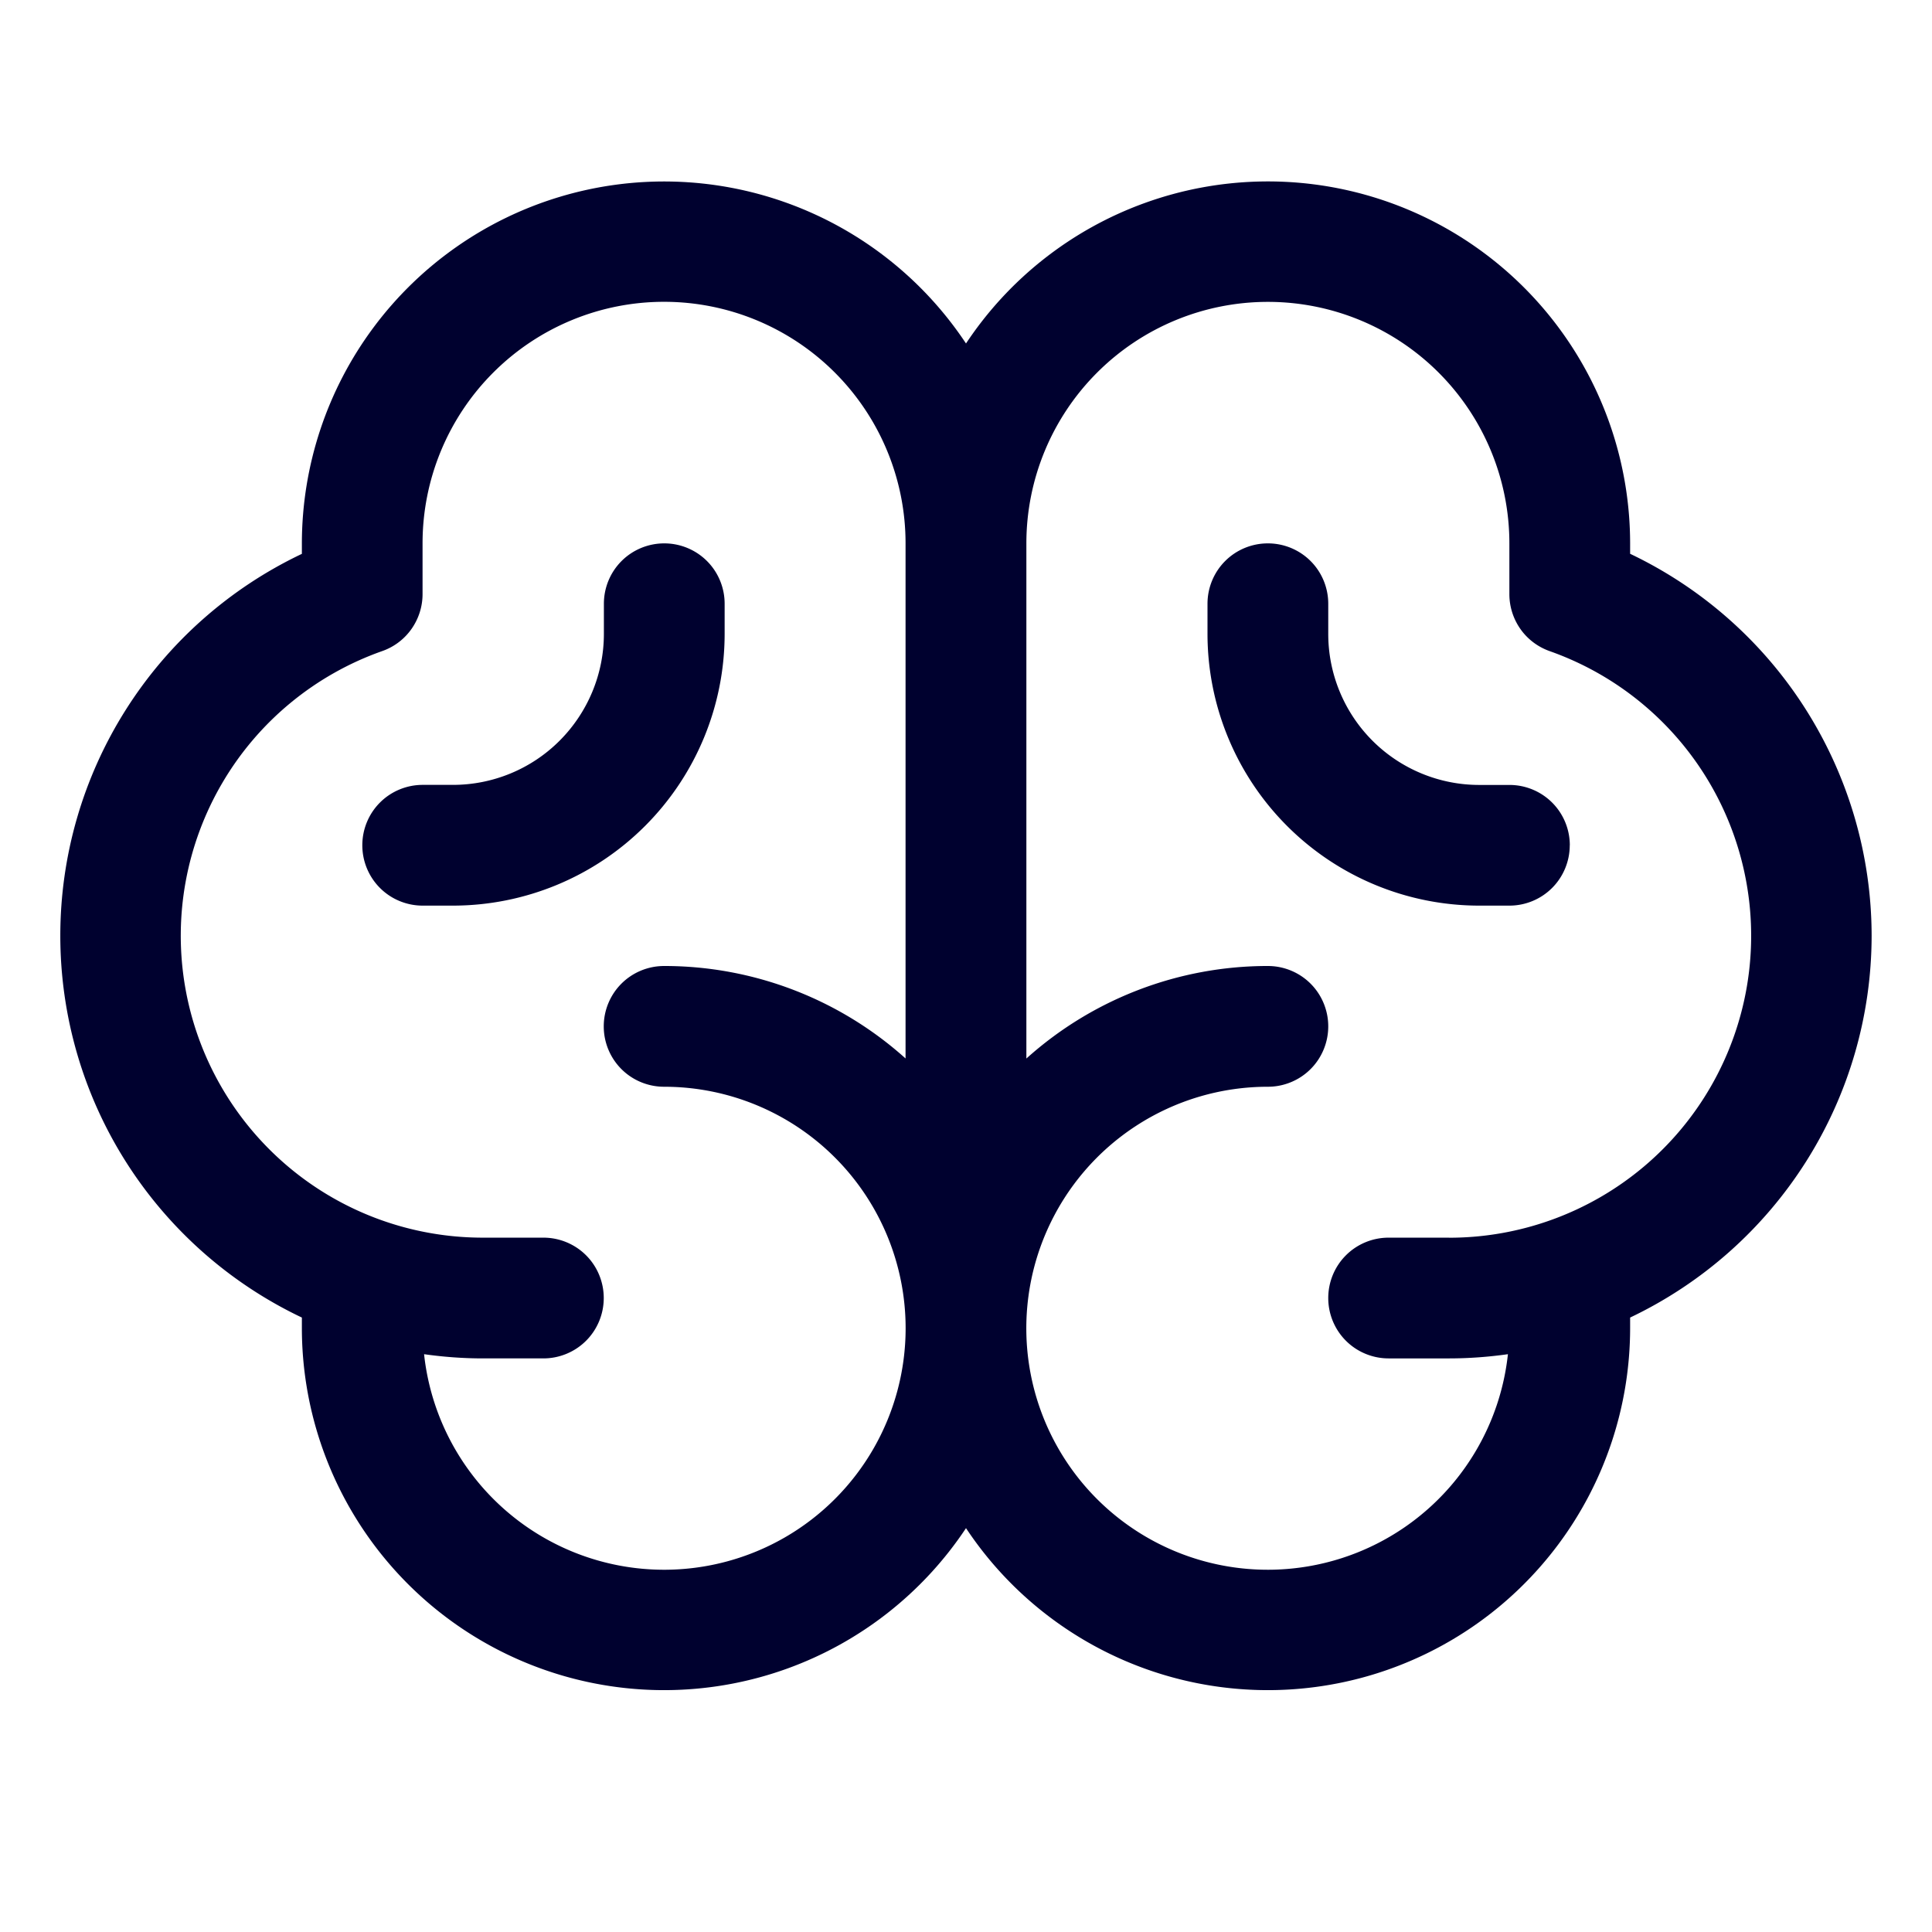
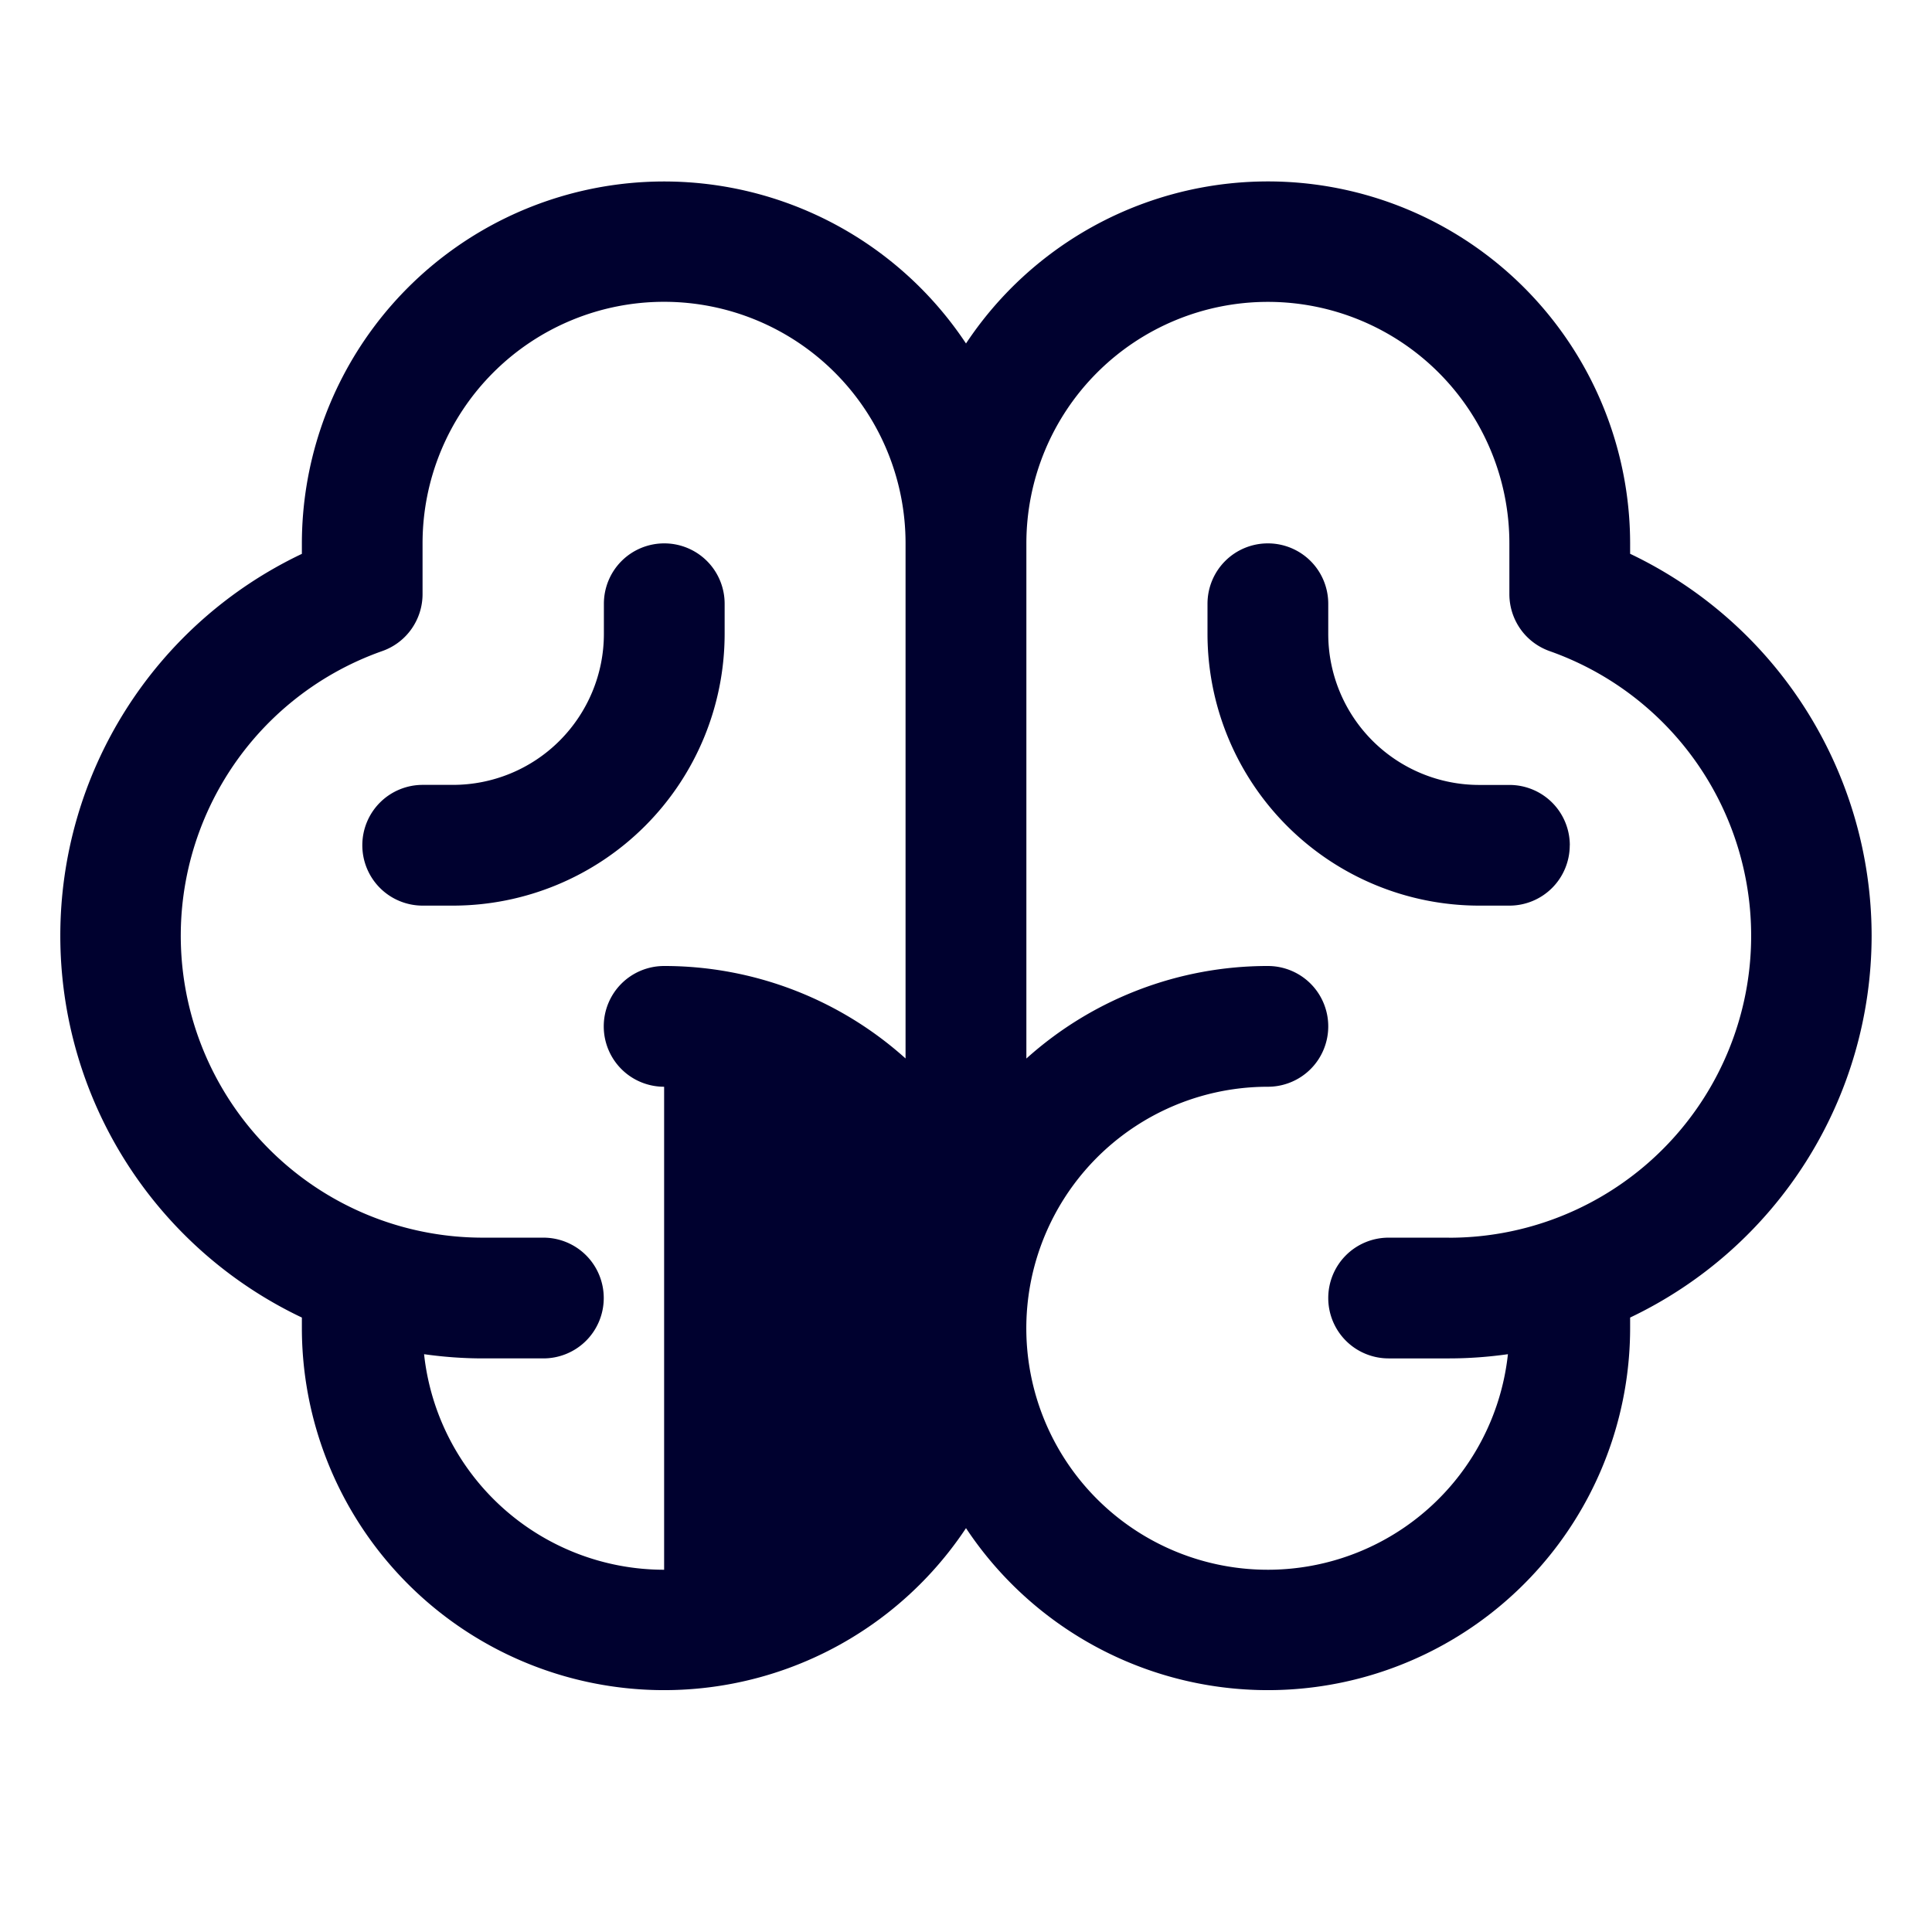
<svg xmlns="http://www.w3.org/2000/svg" width="28" height="28" fill="none">
-   <path d="M27.125 13.562c-.001-1.159-.331-2.294-.95-3.274s-1.504-1.764-2.55-2.262v-.152a5.25 5.25 0 0 0-3.737-5.022A5.25 5.25 0 0 0 14 4.978a5.25 5.25 0 0 0-5.888-2.125 5.25 5.25 0 0 0-3.737 5.022v.152c-1.047.497-1.932 1.28-2.552 2.26s-.949 2.115-.949 3.274.329 2.295.949 3.274 1.505 1.763 2.552 2.26v.154a5.25 5.25 0 0 0 3.737 5.023A5.25 5.25 0 0 0 14 22.147a5.25 5.25 0 0 0 5.888 2.125 5.25 5.25 0 0 0 3.737-5.023v-.154c1.046-.498 1.93-1.281 2.55-2.261s.949-2.114.95-3.273zm-17.5 9.188a3.5 3.5 0 0 1-3.479-3.124c.283.04.568.061.854.061h.875c.232 0 .455-.092.619-.256s.256-.387.256-.619-.092-.455-.256-.619-.387-.256-.619-.256H7c-1.033.001-2.033-.363-2.823-1.029s-1.319-1.589-1.494-2.607.017-2.065.54-2.956 1.345-1.567 2.319-1.91c.17-.06.318-.172.422-.32s.16-.324.16-.505v-.736a3.5 3.5 0 0 1 3.5-3.5 3.5 3.5 0 0 1 3.5 3.5v7.466A5.23 5.23 0 0 0 9.625 14c-.232 0-.455.092-.619.256s-.256.387-.256.619.092.455.256.619.387.256.619.256a3.5 3.5 0 0 1 3.5 3.5 3.5 3.5 0 0 1-3.5 3.5zM21 17.937h-.875c-.232 0-.455.092-.619.256s-.256.387-.256.619.092.455.256.619.387.256.619.256H21c.286 0 .571-.021.854-.061a3.5 3.5 0 0 1-2.406 2.955 3.5 3.5 0 0 1-3.679-.993 3.5 3.5 0 0 1-.591-3.764 3.5 3.5 0 0 1 3.197-2.074c.232 0 .455-.092.619-.256s.256-.387.256-.619-.092-.455-.256-.619-.387-.256-.619-.256a5.23 5.23 0 0 0-3.5 1.341V7.875a3.5 3.5 0 0 1 3.5-3.5 3.5 3.5 0 0 1 3.5 3.5v.736c0 .181.056.357.16.505s.252.259.422.32c.974.343 1.796 1.02 2.319 1.91s.715 1.938.54 2.956-.704 1.942-1.494 2.607-1.79 1.03-2.823 1.029zm1.75-5.687c0 .232-.092.455-.256.619s-.387.256-.619.256h-.437A3.94 3.94 0 0 1 17.5 9.187V8.75c0-.232.092-.455.256-.619s.387-.256.619-.256.455.092.619.256.256.387.256.619v.438a2.19 2.19 0 0 0 .641 1.547c.41.41.967.641 1.547.641h.438c.232 0 .455.092.619.256s.256.387.256.619zm-16.187.875h-.437c-.232 0-.455-.092-.619-.256s-.256-.387-.256-.619.092-.455.256-.619.387-.256.619-.256h.438c.58 0 1.137-.23 1.547-.641s.641-.967.641-1.547V8.75c0-.232.092-.455.256-.619s.387-.256.619-.256.455.092.619.256.256.387.256.619v.438a3.94 3.94 0 0 1-3.937 3.937z" fill="#00012f" />
+   <path d="M27.125 13.562c-.001-1.159-.331-2.294-.95-3.274s-1.504-1.764-2.55-2.262v-.152a5.25 5.25 0 0 0-3.737-5.022A5.25 5.25 0 0 0 14 4.978a5.25 5.25 0 0 0-5.888-2.125 5.25 5.25 0 0 0-3.737 5.022v.152c-1.047.497-1.932 1.28-2.552 2.26s-.949 2.115-.949 3.274.329 2.295.949 3.274 1.505 1.763 2.552 2.26v.154a5.25 5.25 0 0 0 3.737 5.023A5.25 5.25 0 0 0 14 22.147a5.25 5.25 0 0 0 5.888 2.125 5.25 5.25 0 0 0 3.737-5.023v-.154c1.046-.498 1.93-1.281 2.55-2.261s.949-2.114.95-3.273zm-17.5 9.188a3.5 3.5 0 0 1-3.479-3.124c.283.04.568.061.854.061h.875c.232 0 .455-.092.619-.256s.256-.387.256-.619-.092-.455-.256-.619-.387-.256-.619-.256H7c-1.033.001-2.033-.363-2.823-1.029s-1.319-1.589-1.494-2.607.017-2.065.54-2.956 1.345-1.567 2.319-1.91c.17-.06.318-.172.422-.32s.16-.324.16-.505v-.736a3.5 3.5 0 0 1 3.5-3.5 3.5 3.5 0 0 1 3.5 3.5v7.466A5.23 5.23 0 0 0 9.625 14c-.232 0-.455.092-.619.256s-.256.387-.256.619.092.455.256.619.387.256.619.256zM21 17.937h-.875c-.232 0-.455.092-.619.256s-.256.387-.256.619.092.455.256.619.387.256.619.256H21c.286 0 .571-.021.854-.061a3.5 3.5 0 0 1-2.406 2.955 3.5 3.5 0 0 1-3.679-.993 3.5 3.5 0 0 1-.591-3.764 3.5 3.5 0 0 1 3.197-2.074c.232 0 .455-.092.619-.256s.256-.387.256-.619-.092-.455-.256-.619-.387-.256-.619-.256a5.23 5.23 0 0 0-3.5 1.341V7.875a3.5 3.5 0 0 1 3.5-3.5 3.5 3.5 0 0 1 3.5 3.5v.736c0 .181.056.357.16.505s.252.259.422.32c.974.343 1.796 1.02 2.319 1.91s.715 1.938.54 2.956-.704 1.942-1.494 2.607-1.79 1.03-2.823 1.029zm1.75-5.687c0 .232-.092.455-.256.619s-.387.256-.619.256h-.437A3.94 3.94 0 0 1 17.5 9.187V8.75c0-.232.092-.455.256-.619s.387-.256.619-.256.455.092.619.256.256.387.256.619v.438a2.19 2.19 0 0 0 .641 1.547c.41.41.967.641 1.547.641h.438c.232 0 .455.092.619.256s.256.387.256.619zm-16.187.875h-.437c-.232 0-.455-.092-.619-.256s-.256-.387-.256-.619.092-.455.256-.619.387-.256.619-.256h.438c.58 0 1.137-.23 1.547-.641s.641-.967.641-1.547V8.75c0-.232.092-.455.256-.619s.387-.256.619-.256.455.092.619.256.256.387.256.619v.438a3.94 3.94 0 0 1-3.937 3.937z" fill="#00012f" />
</svg>